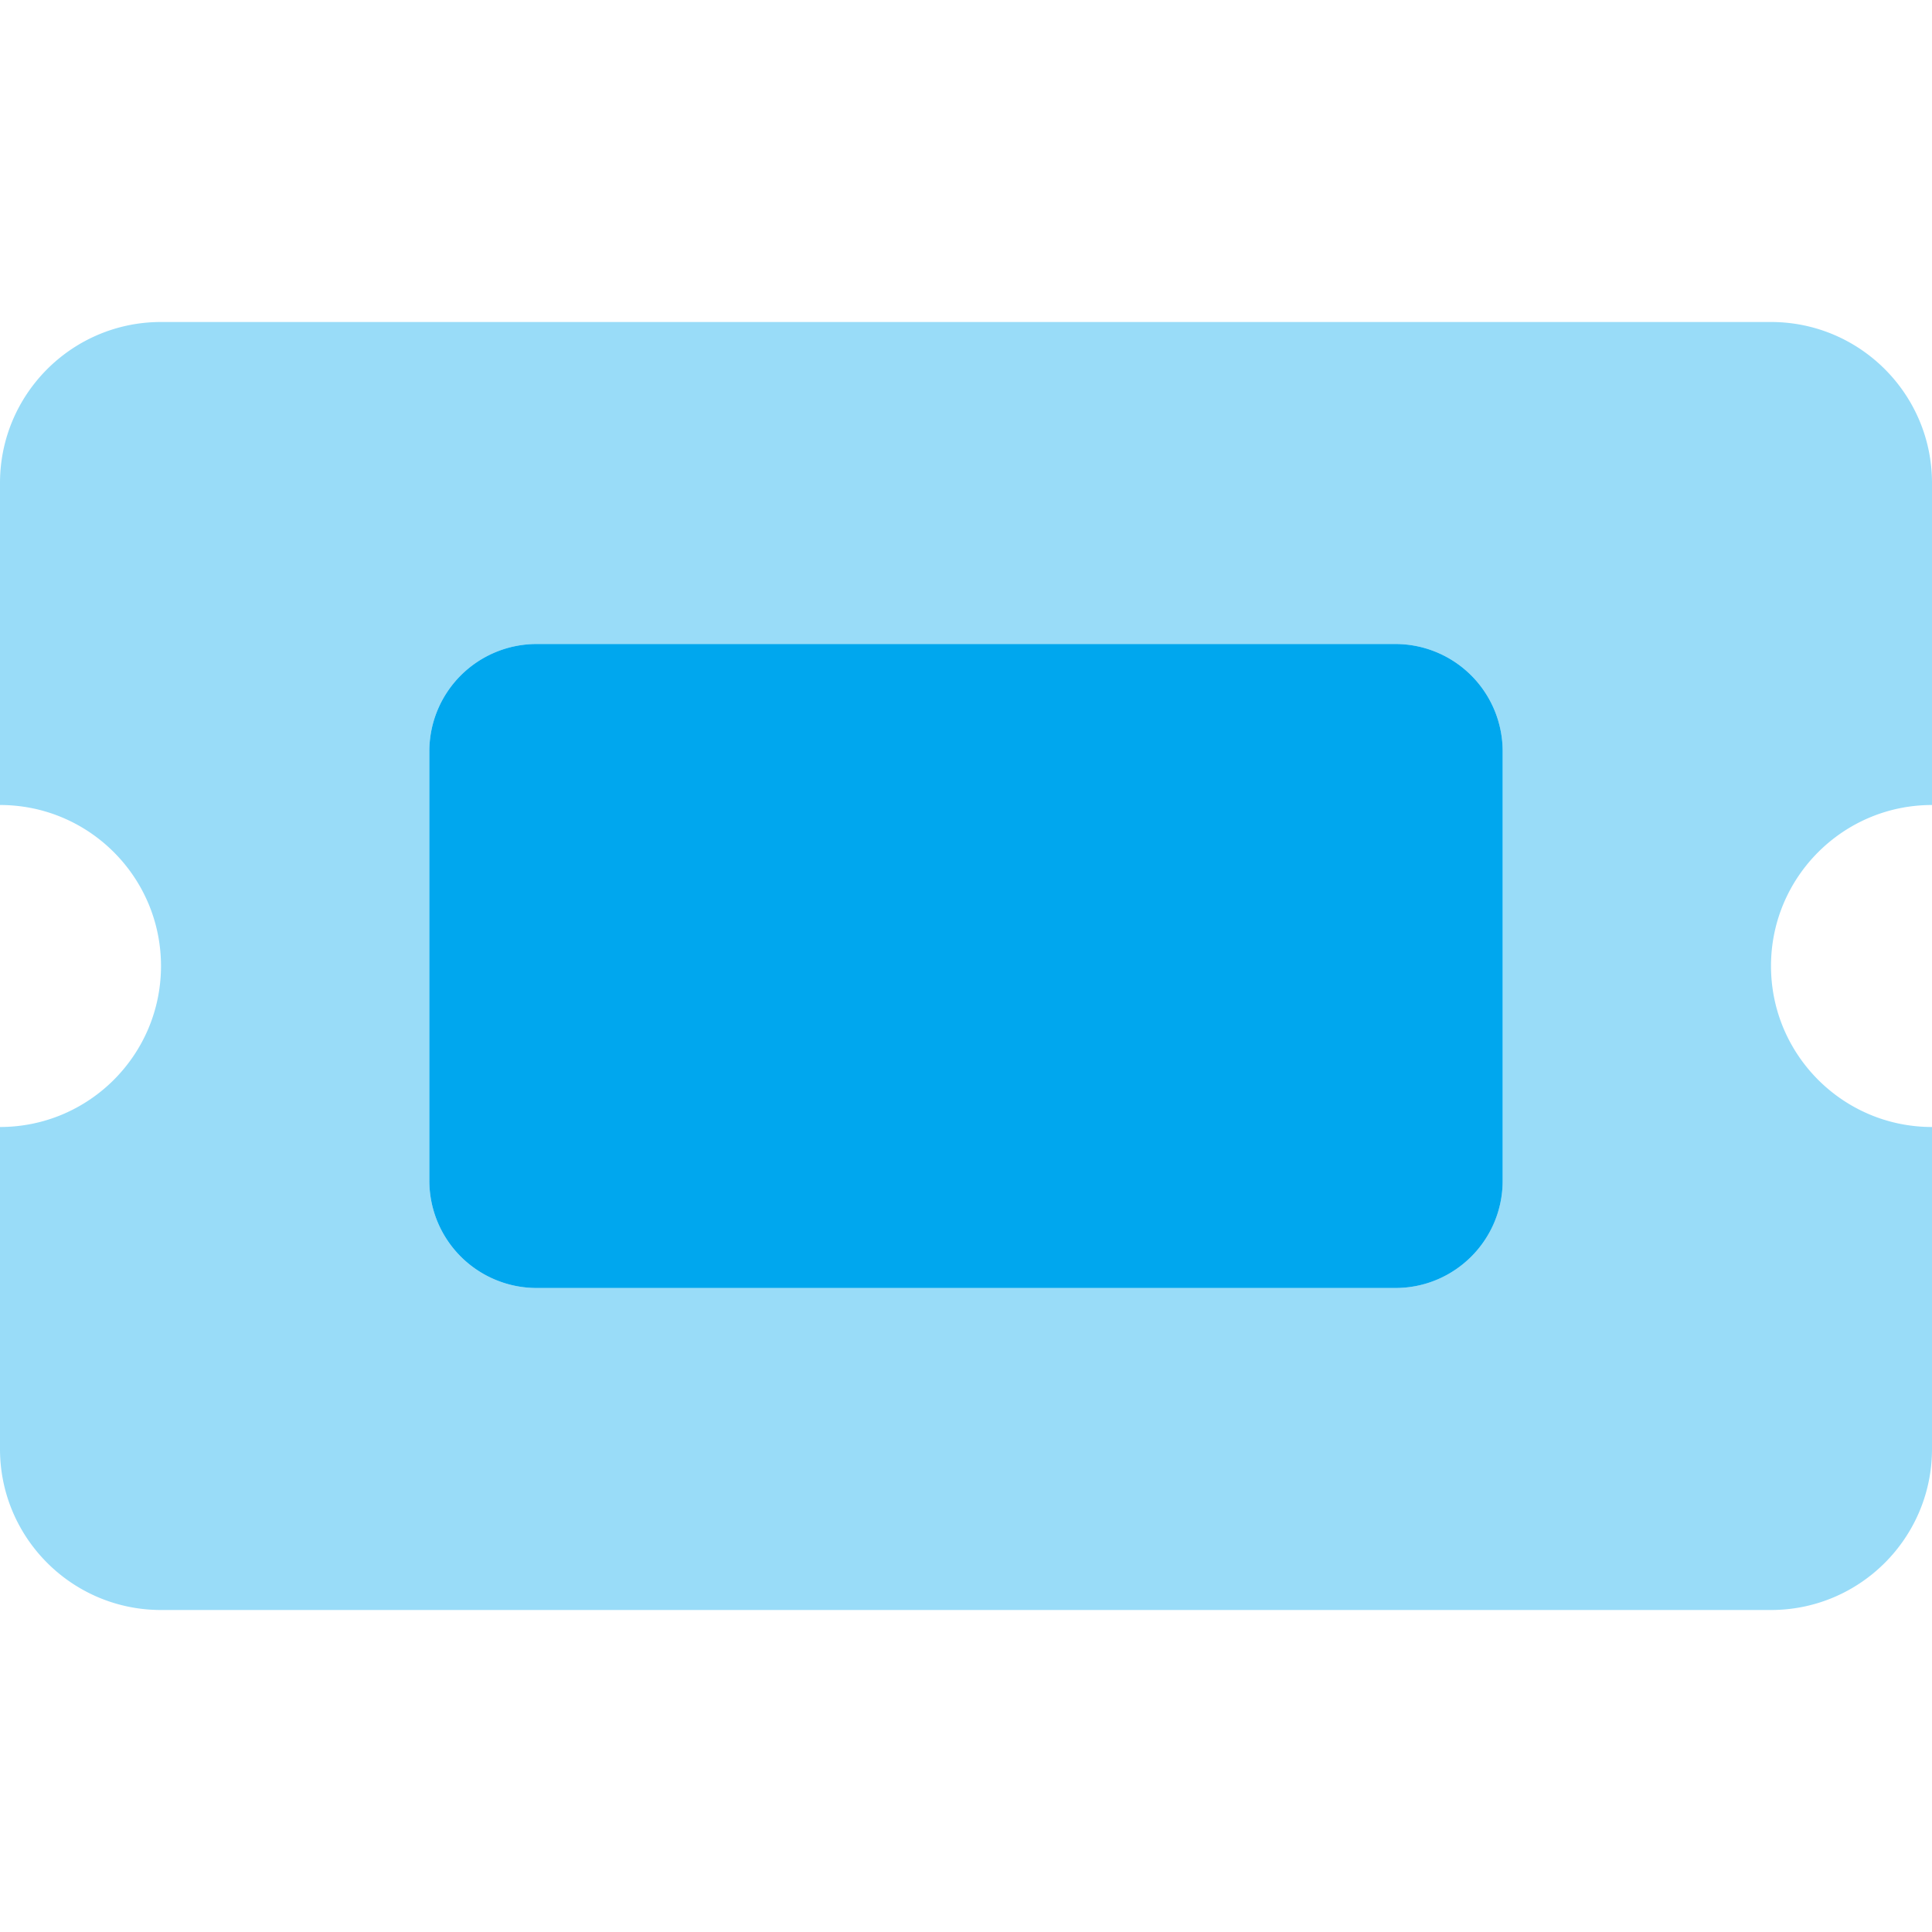
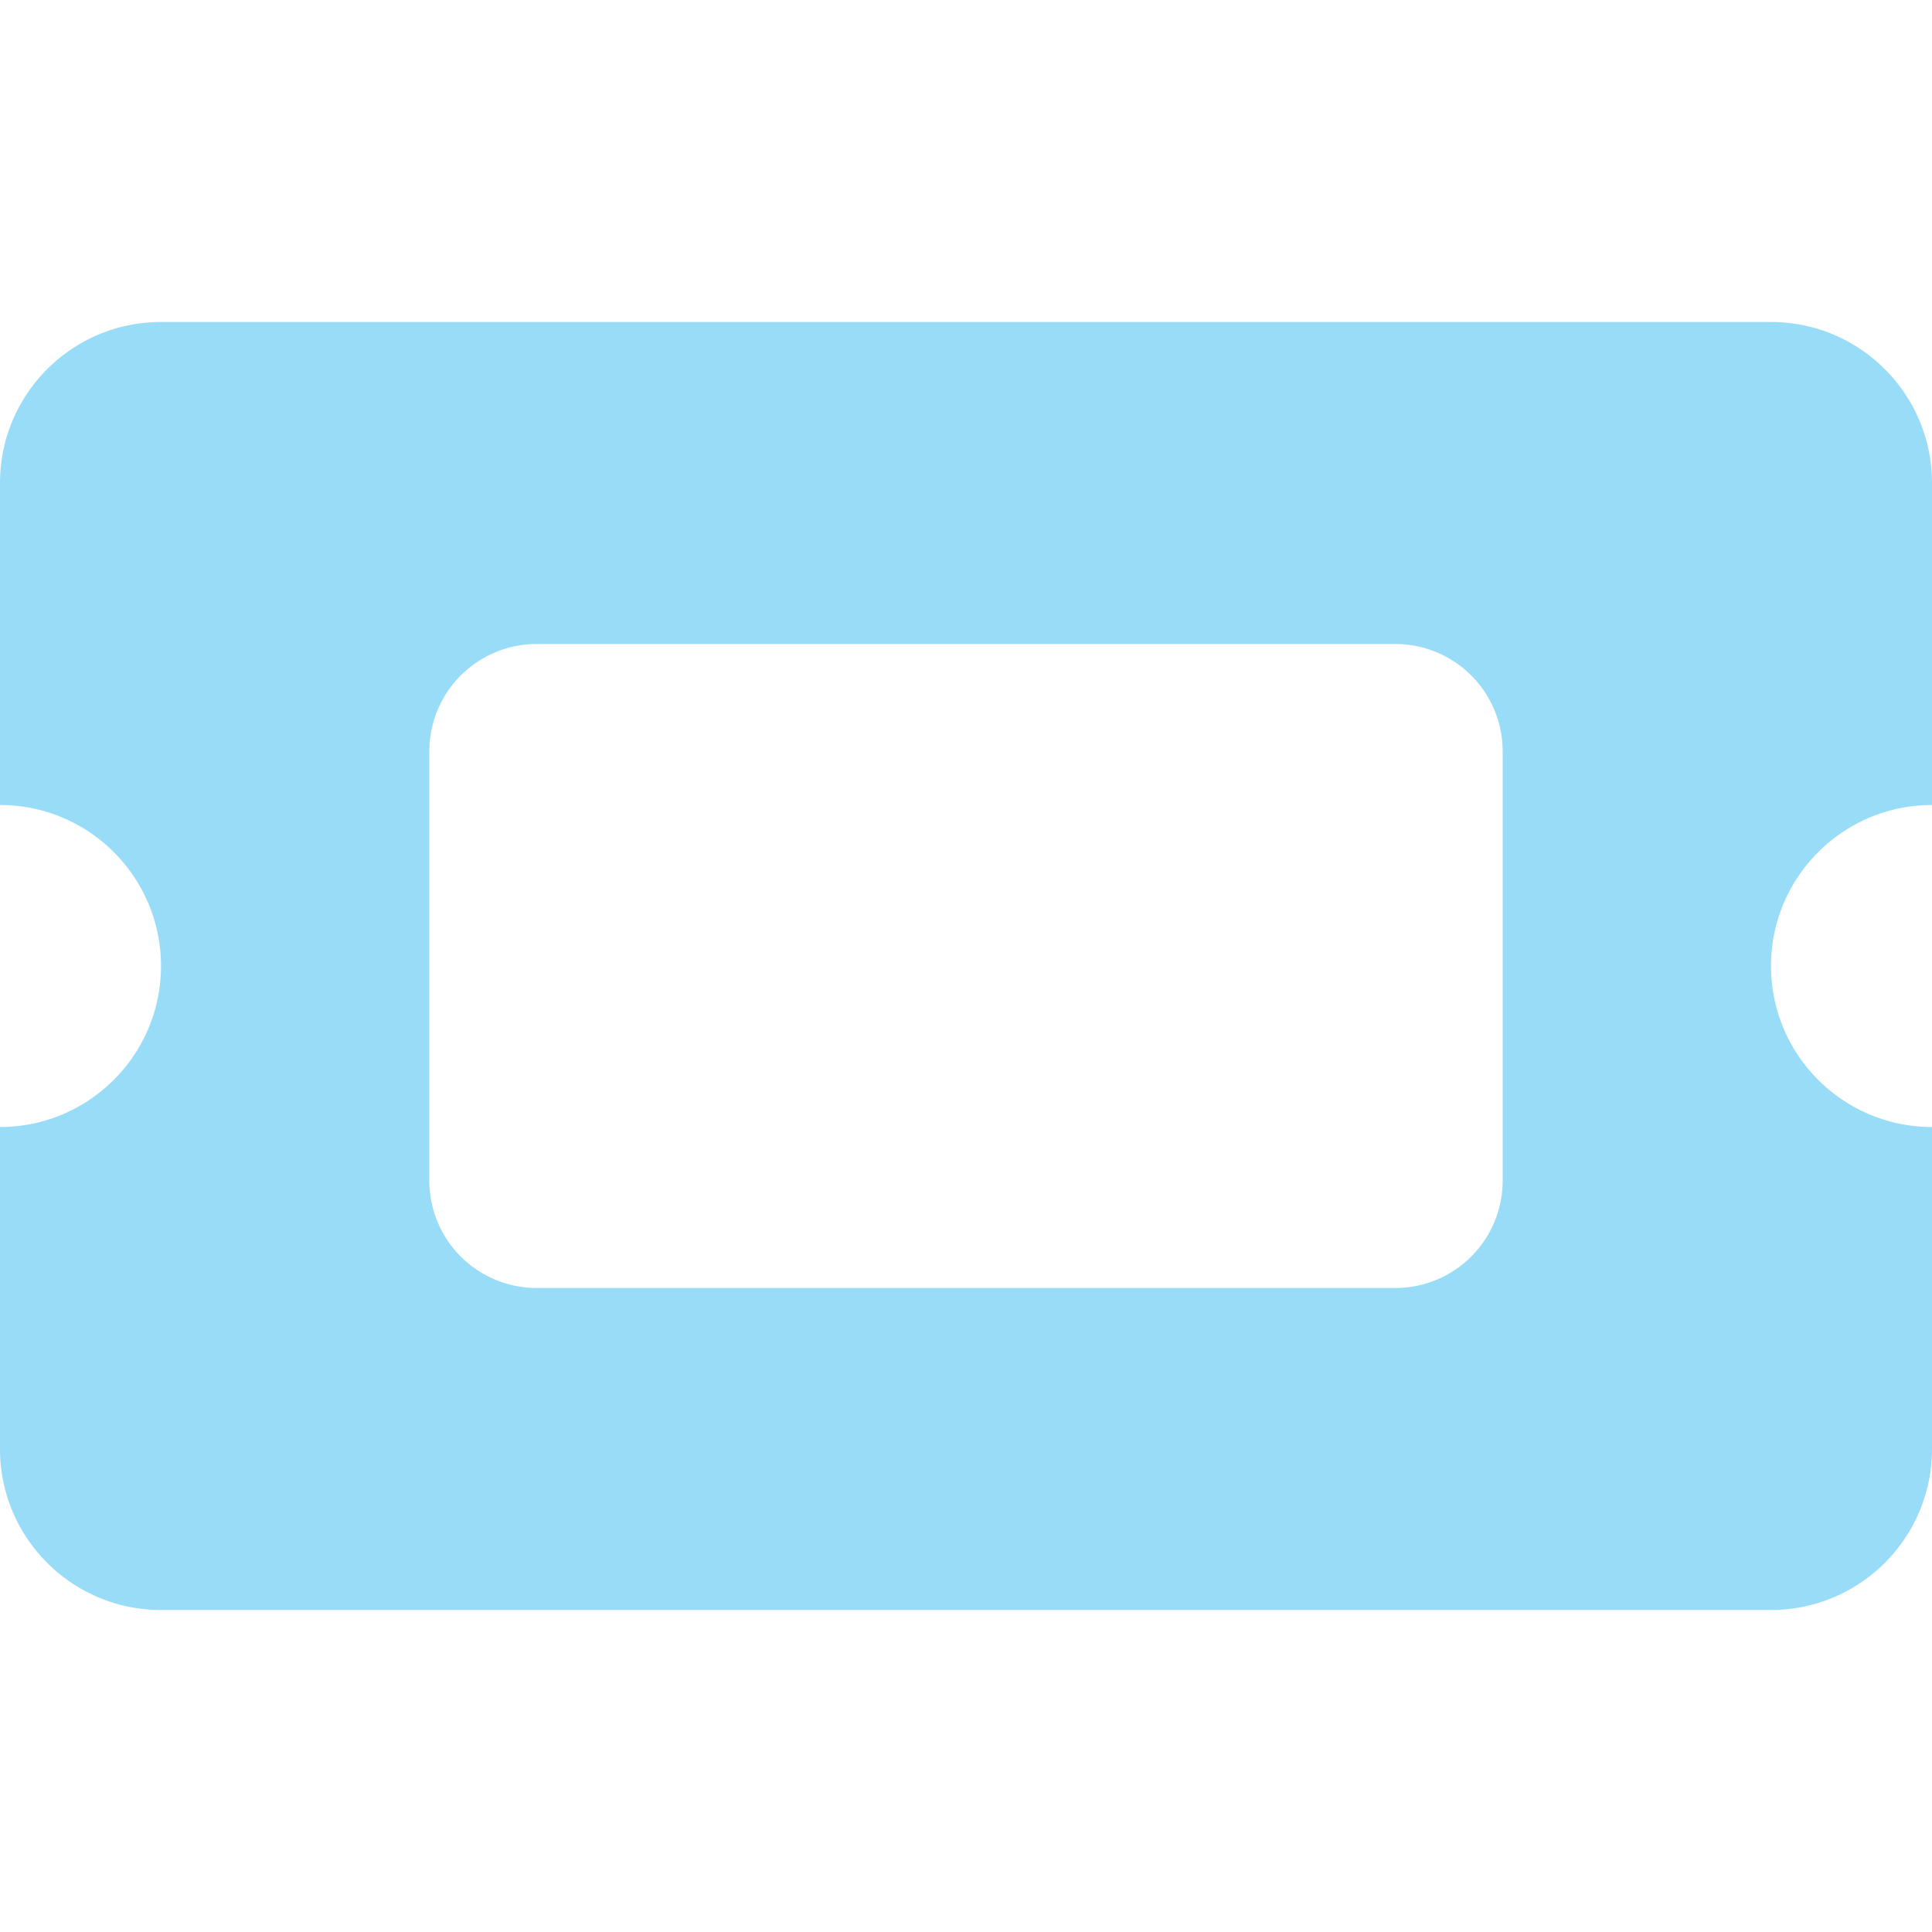
<svg xmlns="http://www.w3.org/2000/svg" fill="none" viewBox="0 0 72 72">
-   <path fill="#00A7EE" d="M52 48H20a4 4 0 0 1-4-4V28a4 4 0 0 1 4-4h32a4 4 0 0 1 4 4v16c0 2.212-1.788 4-4 4z" />
  <path fill="#00A7EE" d="M72 30V18c0-3.313-2.688-6-6-6H6c-3.313 0-6 2.688-6 6v12c3.313 0 6 2.688 6 6 0 3.313-2.688 6-6 6v12c0 3.313 2.688 6 6 6h60c3.313 0 6-2.688 6-6V42c-3.313 0-6-2.688-6-6 0-3.313 2.688-6 6-6zM56 44a4 4 0 0 1-4 4H20a4 4 0 0 1-4-4V28a4 4 0 0 1 4-4h32a4 4 0 0 1 4 4v16z" opacity=".4" />
</svg>